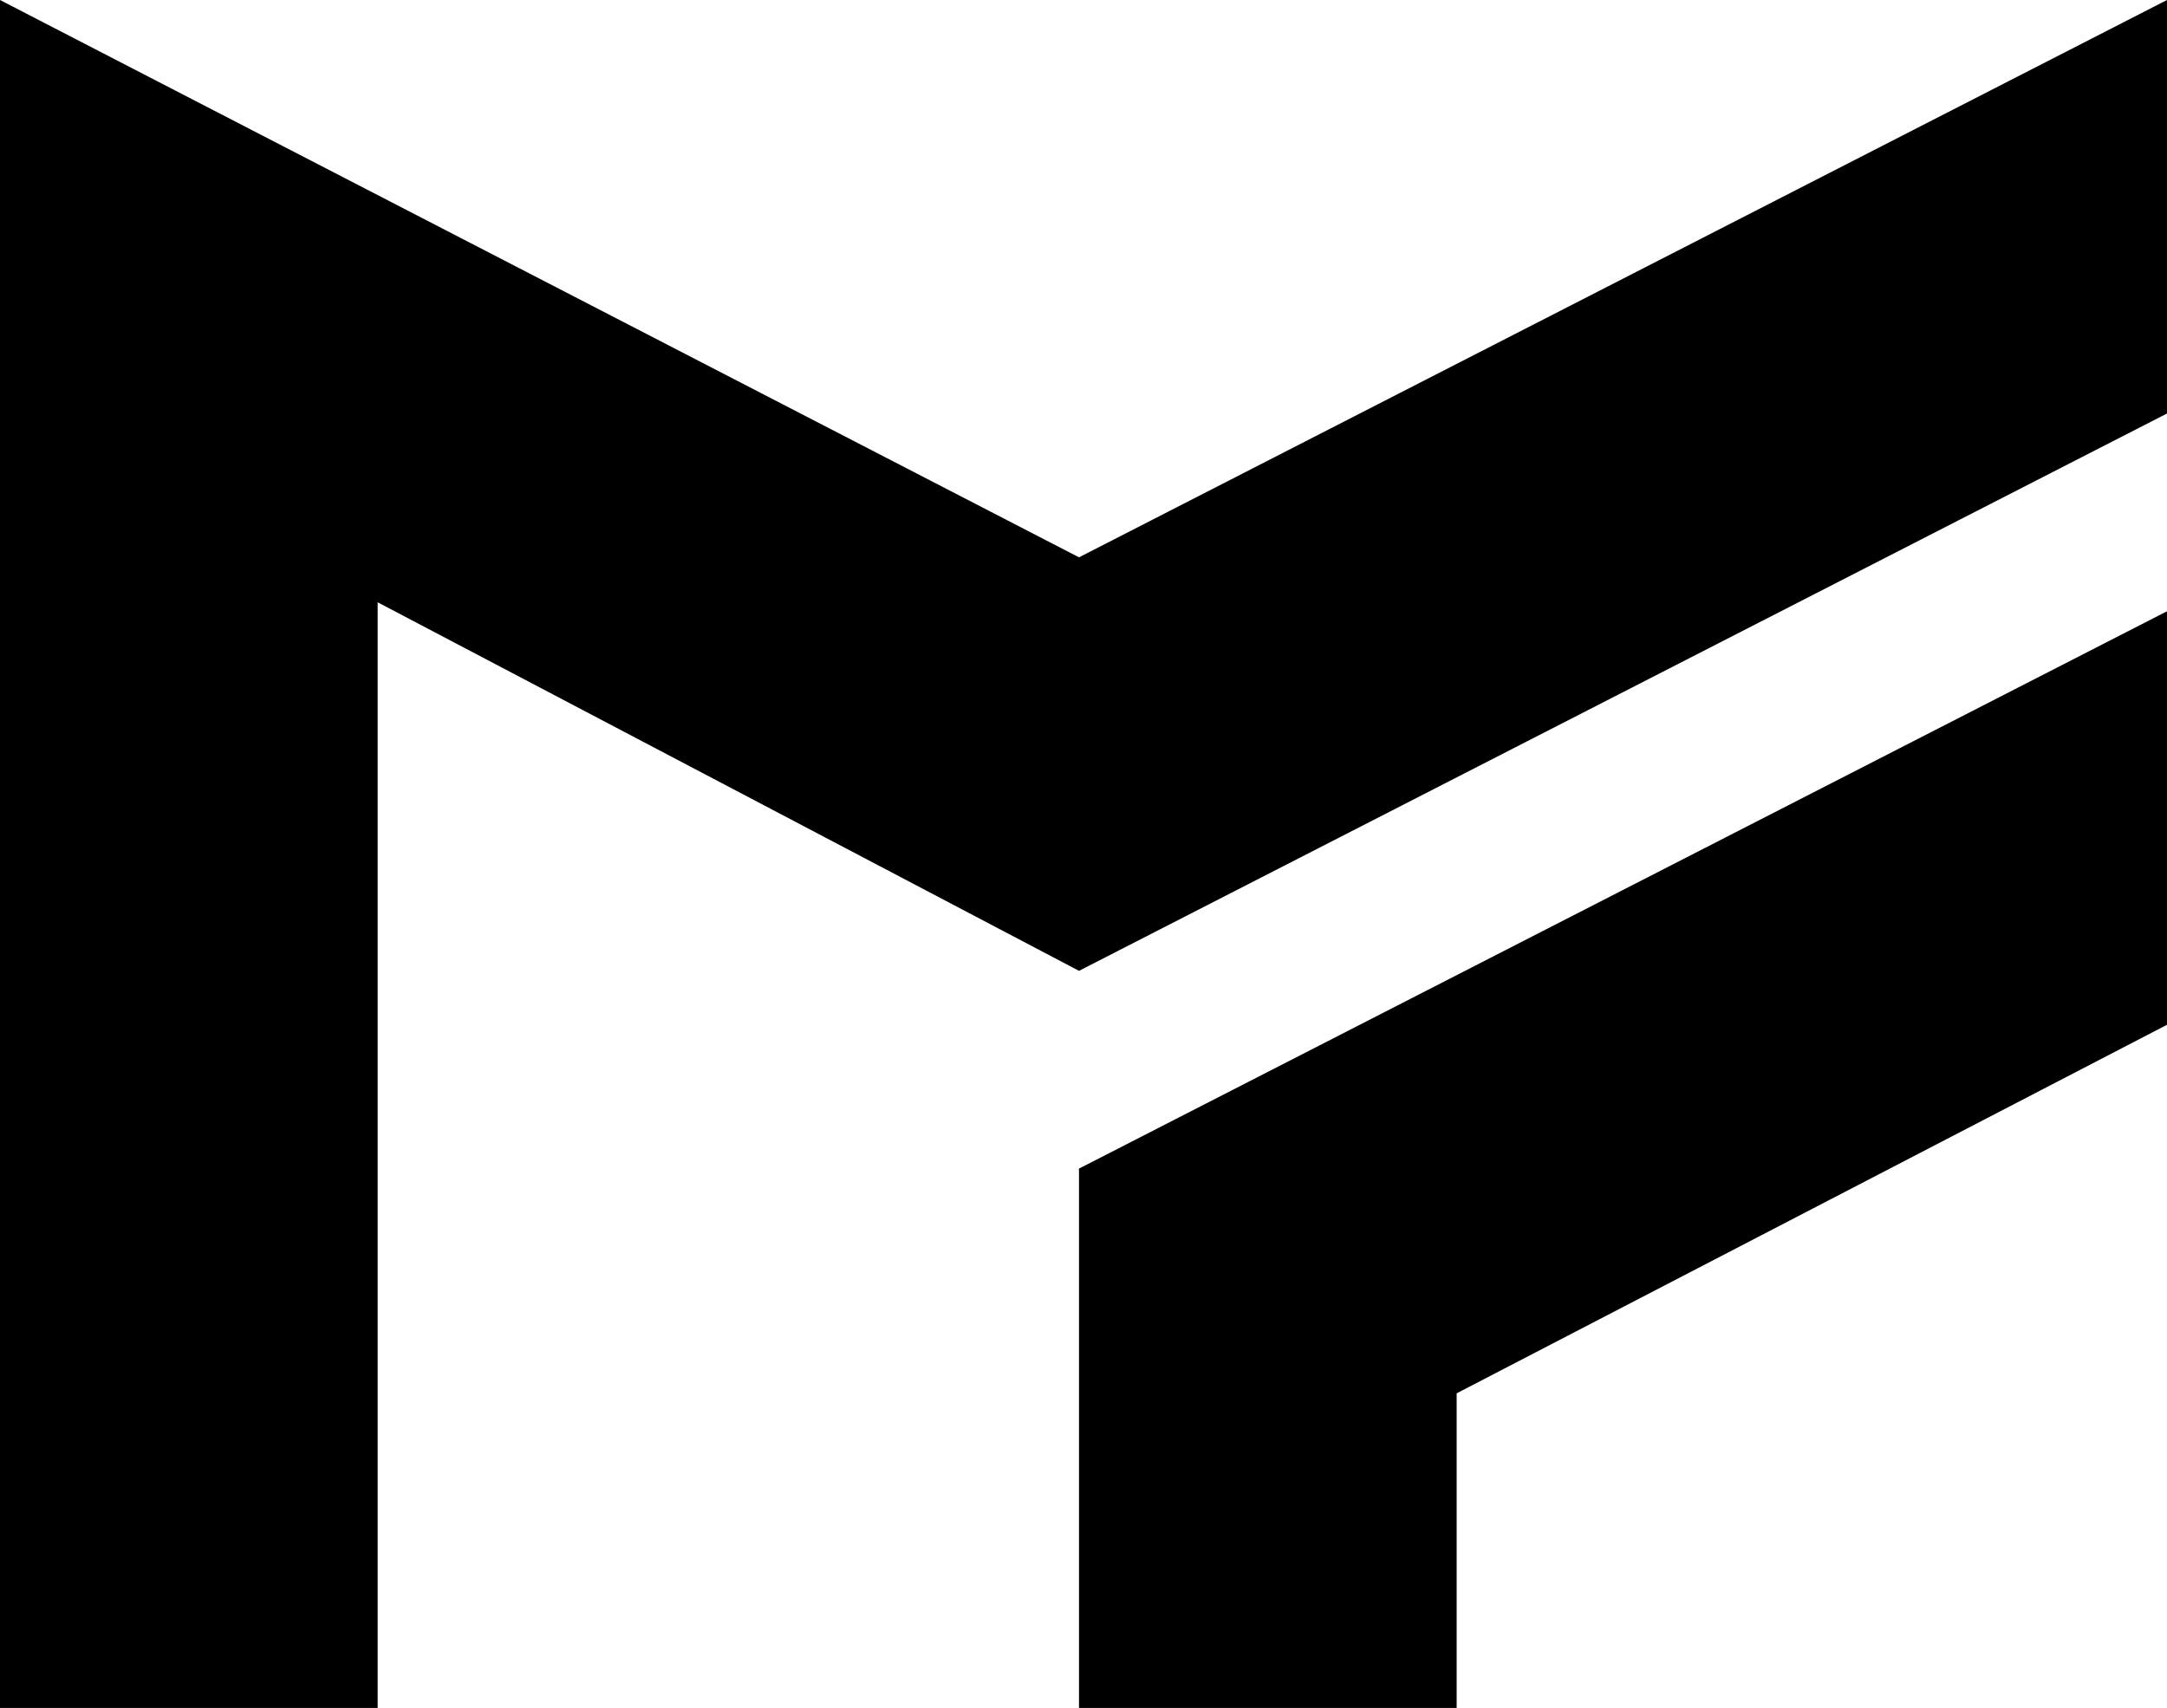
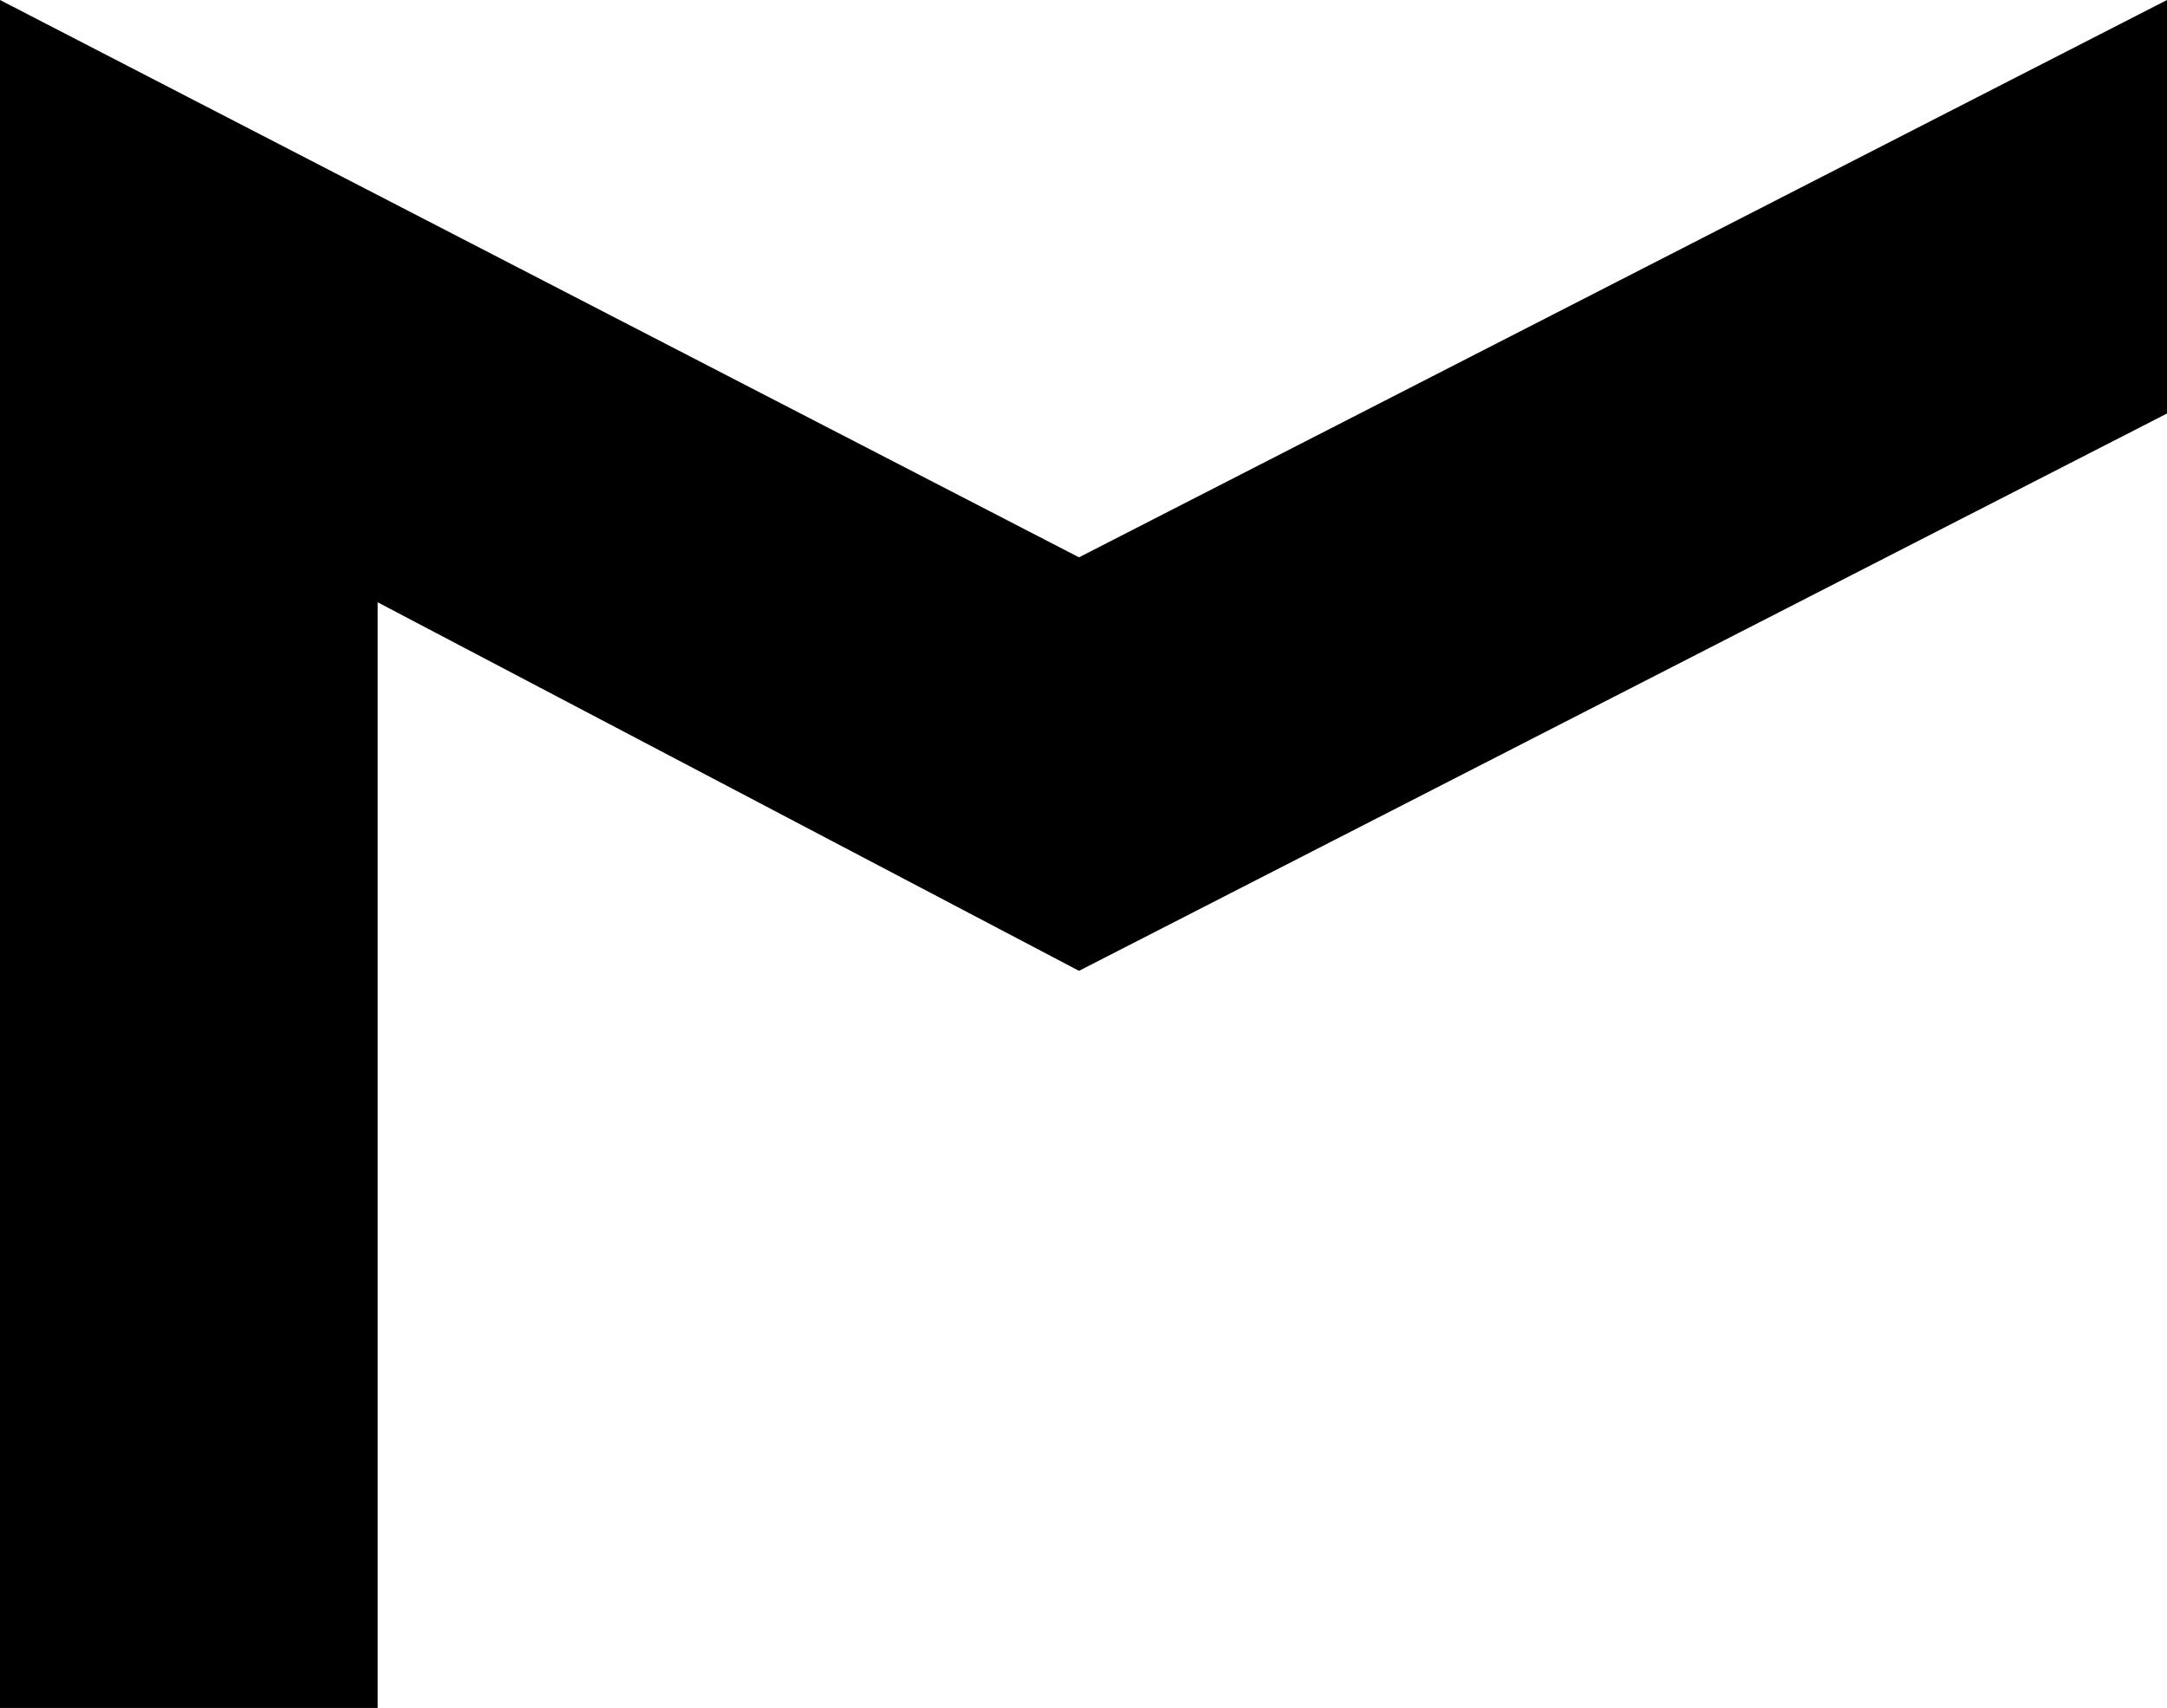
<svg xmlns="http://www.w3.org/2000/svg" version="1.1" id="Ebene_1" x="0px" y="0px" viewBox="0 0 24.1 19" style="enable-background:new 0 0 24.1 19;" xml:space="preserve">
  <g transform="translate(-1516 -7034)">
    <g transform="translate(41 3422)">
-       <path d="M1487,3631h4.2v-3.5l7.9-4.1v-4.6l-12.1,6.2V3631z" />
      <path d="M1487,3622.8l12.1-6.2v-4.6l-12.1,6.2l-12-6.2v19h4.2v-12.3L1487,3622.8" />
    </g>
  </g>
</svg>